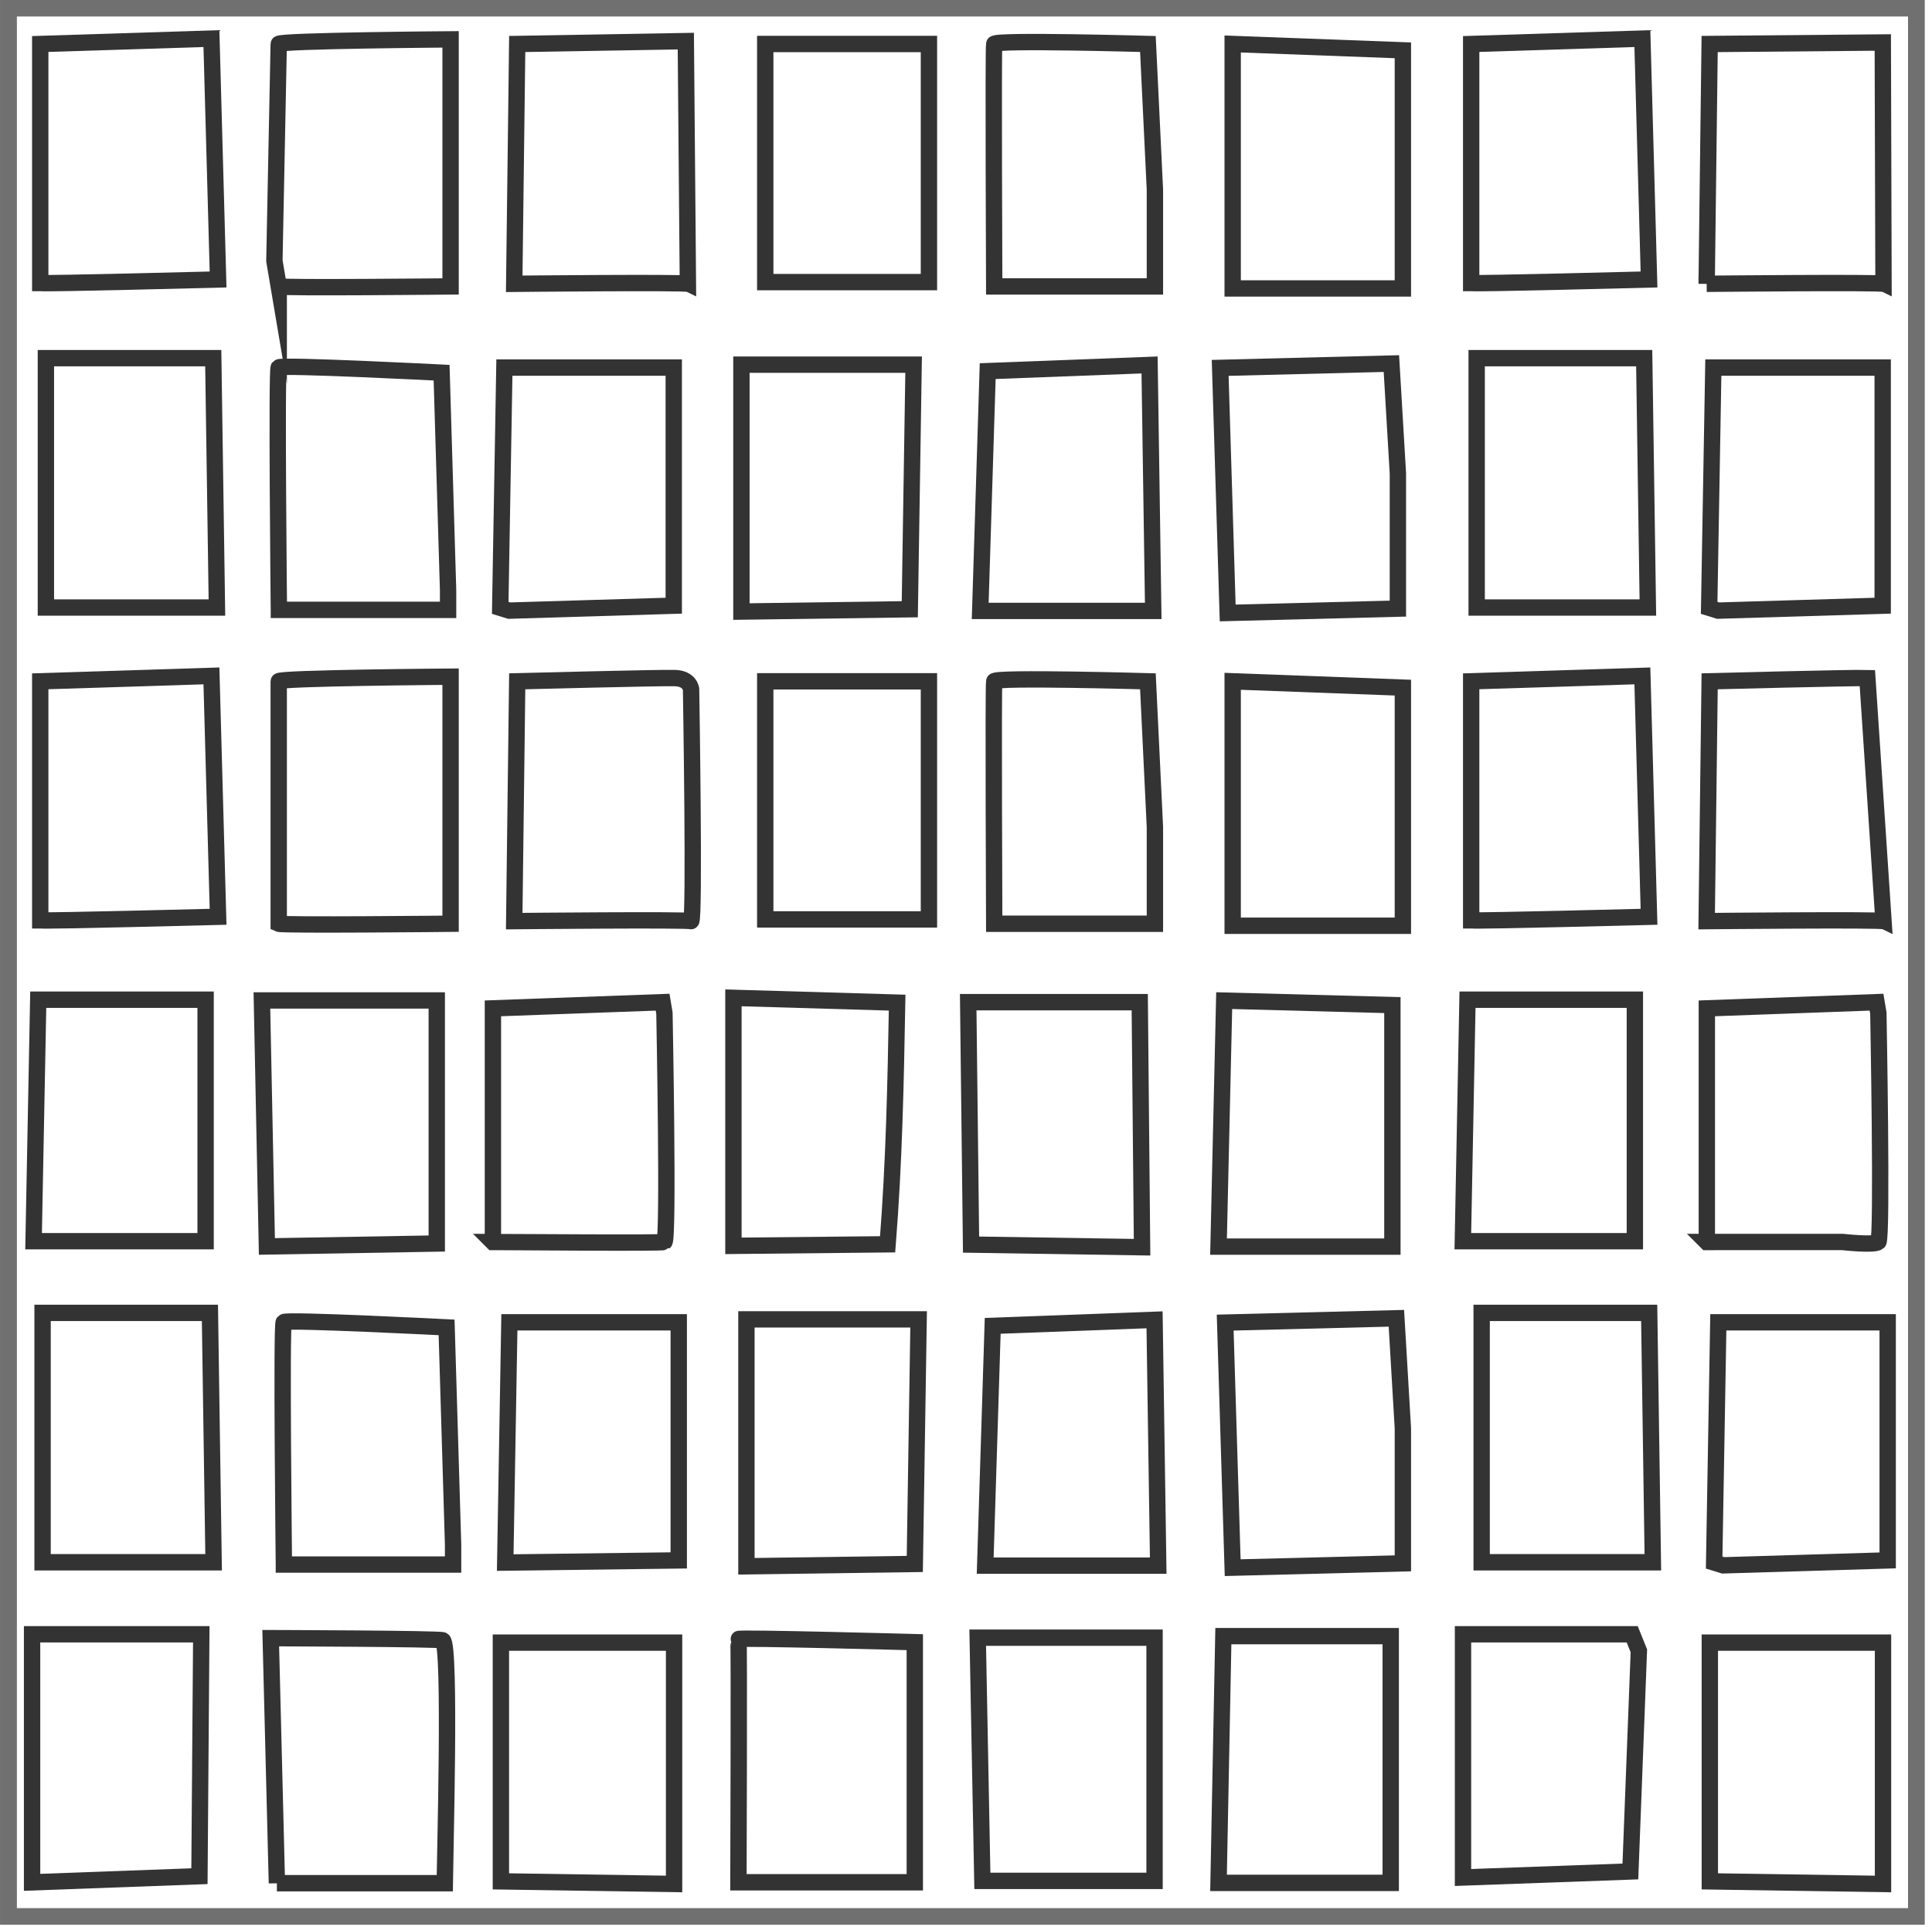
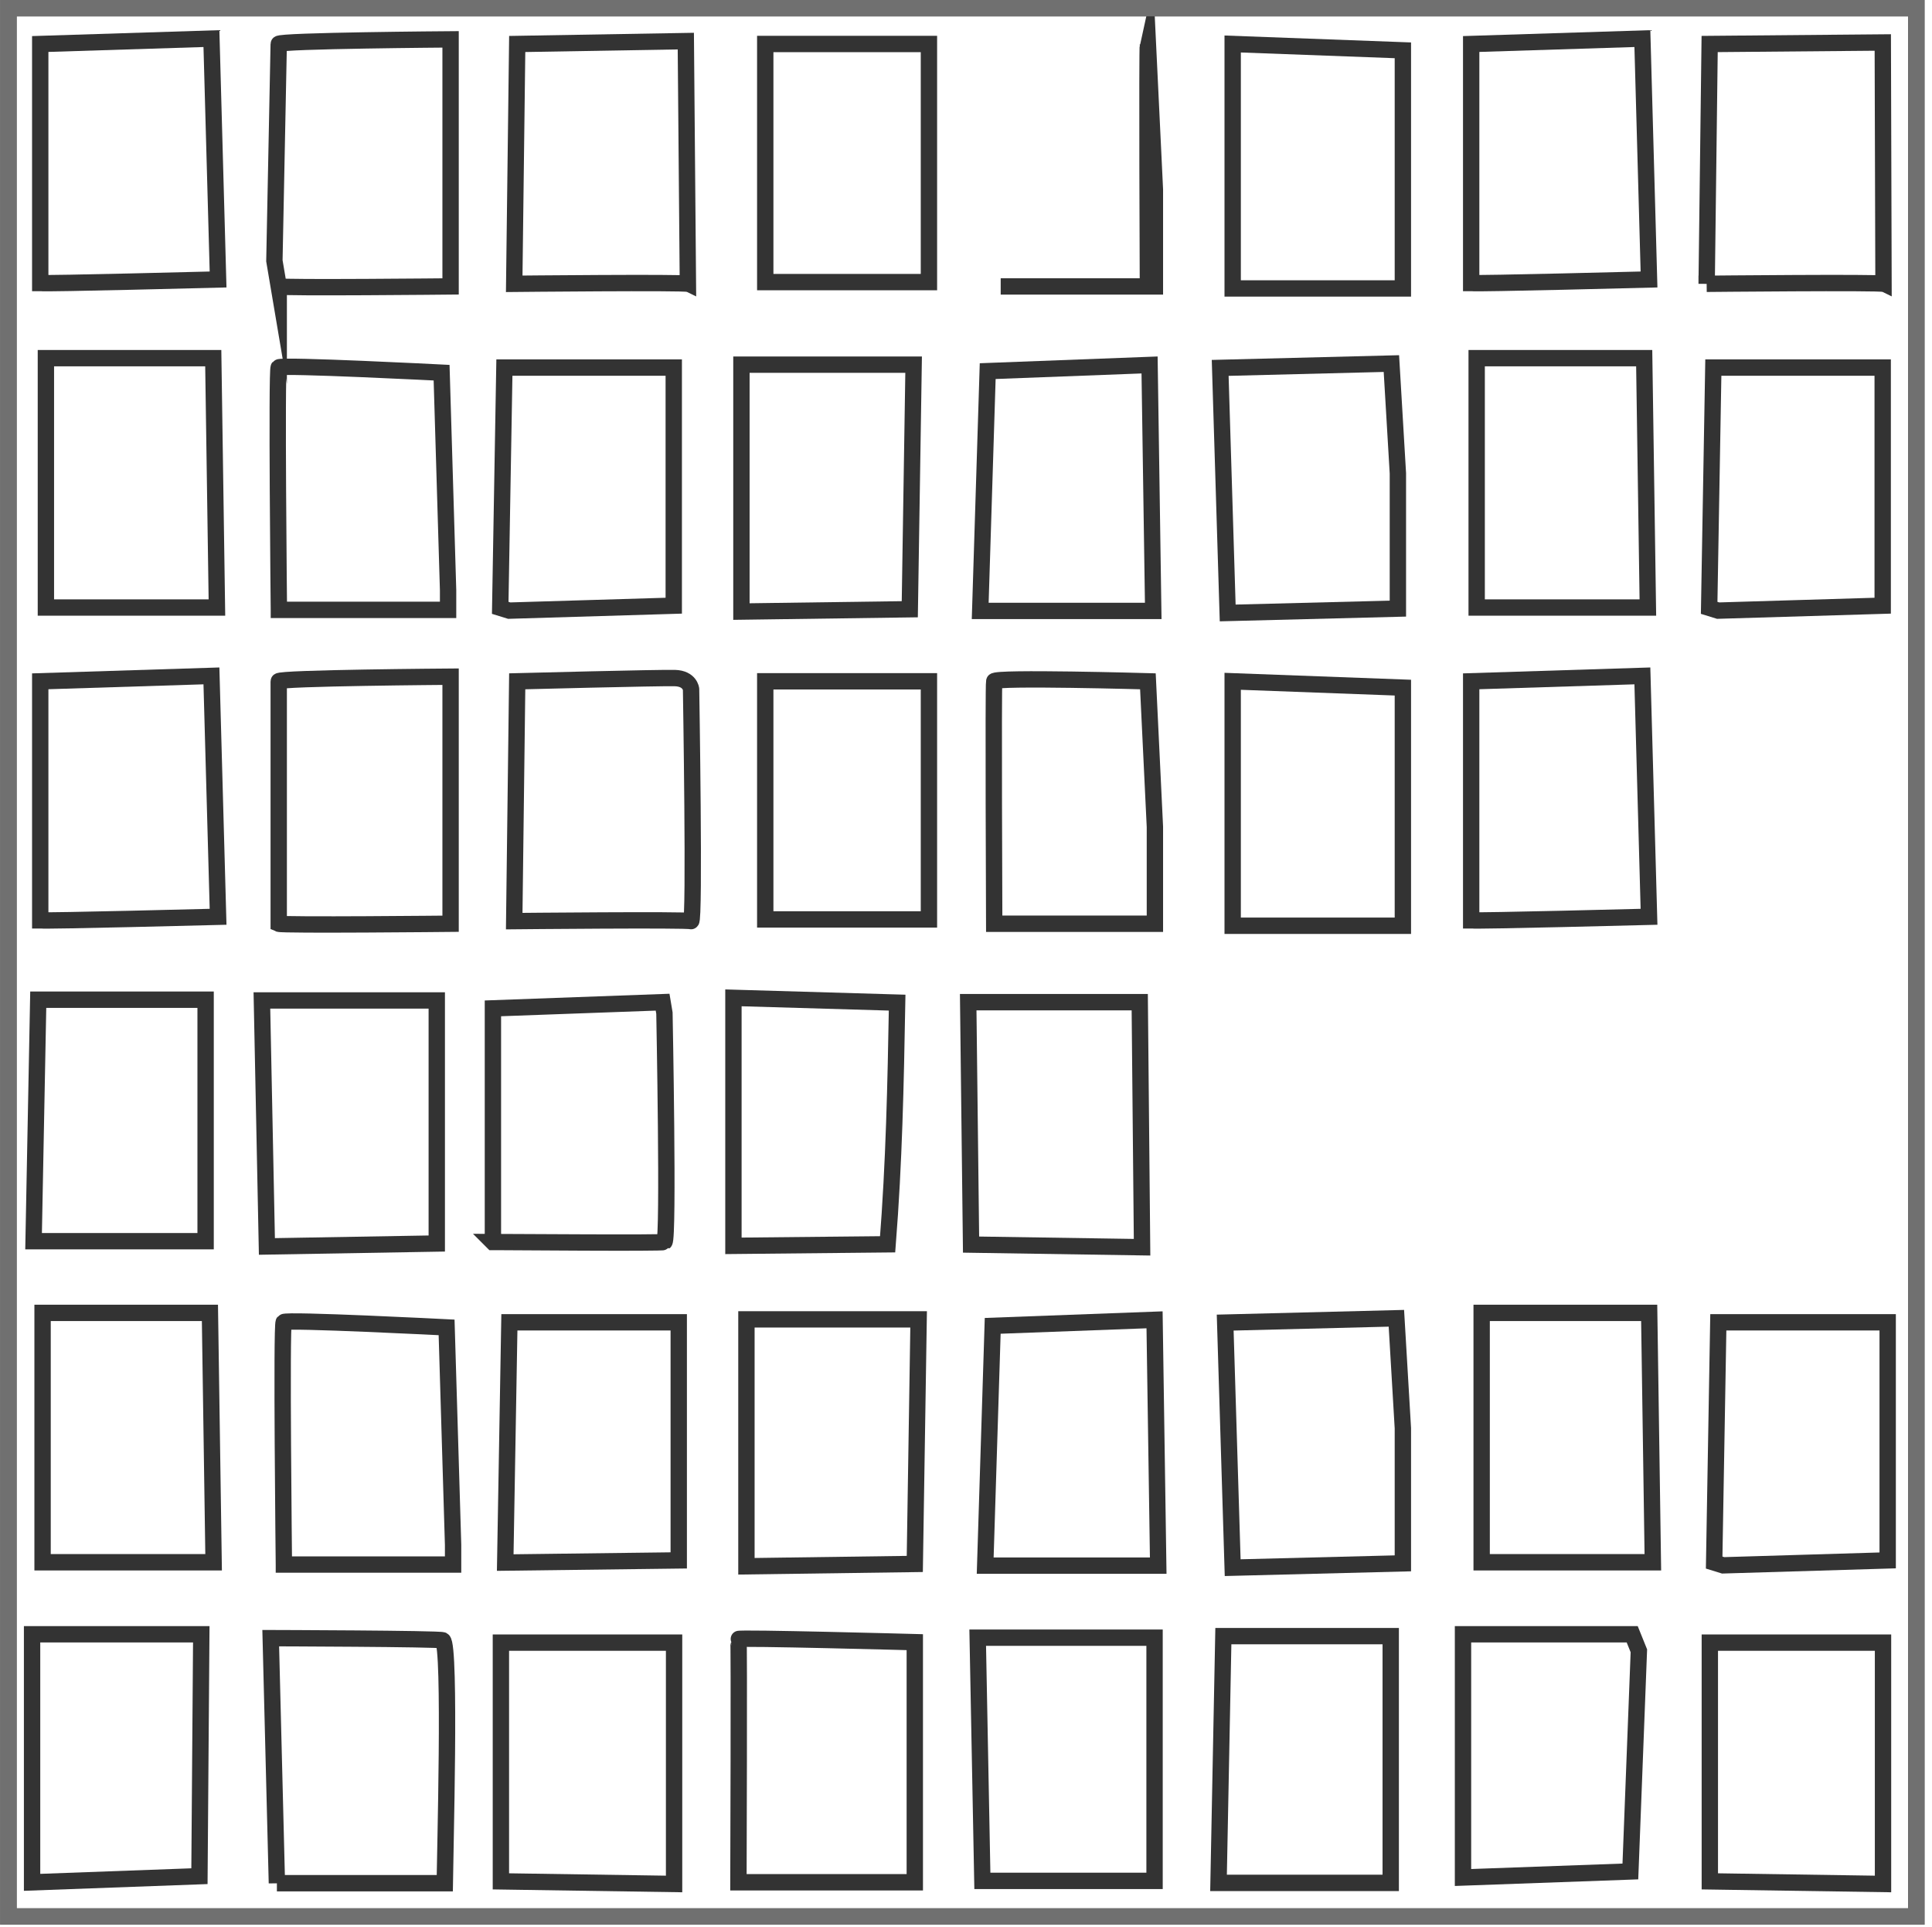
<svg xmlns="http://www.w3.org/2000/svg" id="Capa_1" data-name="Capa 1" viewBox="0 0 118.17 117.83">
  <defs>
    <style>
      .cls-1 {
        stroke: #333;
      }

      .cls-1, .cls-2 {
        fill: none;
        stroke-miterlimit: 22.926;
      }

      .cls-2 {
        stroke: #707070;
      }
    </style>
  </defs>
  <rect class="cls-1" x=".516" y=".5" width="116.696" height="116.696" />
  <path class="cls-1" d="M16.936,115.161h10.267c.012-1.483.377-14.576-.122-14.853-.204-.104-10.522-.132-10.522-.132l.377,14.986Z" />
  <path class="cls-1" d="M17.364,95.676h10.349v-1.209l-.397-13.295s-9.809-.5-9.962-.321c-.153.179.01,14.825.01,14.825Z" />
  <polygon class="cls-1" points="16.325 76.222 26.715 76.043 26.715 61.18 16.019 61.18 16.325 76.222" />
  <path class="cls-1" d="M17.048,56.488c.234.104,10.512,0,10.512,0v-15.108s-10.512.076-10.512.283v14.825Z" />
  <path class="cls-1" d="M31.452,56.328s10.583-.104,10.817,0c.234.104,0-14.183,0-14.183,0,0-.061-.652-.988-.68-.927-.028-9.646.198-9.646.198l-.183,14.665Z" />
  <polygon class="cls-1" points="46.806 56.224 56.818 56.224 56.818 42.333 56.818 41.663 46.806 41.663 46.806 56.224" />
  <path class="cls-1" d="M61.207,56.488h9.432v-5.921l-.428-8.904s-9.351-.264-9.401,0c-.061.264,0,14.825,0,14.825h.397Z" />
  <polygon class="cls-1" points="75.396 56.611 85.806 56.611 85.806 42.05 75.396 41.663 75.396 56.611" />
  <path class="cls-1" d="M89.994,56.28c.285.057,10.868-.217,10.868-.217l-.407-14.731-10.471.331v14.617h.01Z" />
-   <polygon class="cls-1" points="89.474 75.901 99.996 75.901 99.996 61.133 89.759 61.133 89.474 75.901" />
-   <polygon class="cls-1" points="74.531 76.232 85.165 76.232 85.165 61.463 74.877 61.19 74.531 76.232" />
  <polygon class="cls-1" points="90.625 95.535 101.096 95.535 100.872 80.285 90.625 80.285 90.625 95.535" />
  <polygon class="cls-1" points="89.484 99.939 99.833 99.939 100.241 100.95 99.721 114.443 89.484 114.812 89.484 99.939" />
  <polygon class="cls-1" points="74.531 115.142 85.063 115.142 85.063 100.053 74.826 100.053 74.531 115.142" />
  <polygon class="cls-1" points="75.396 95.865 85.806 95.601 85.806 87.338 85.409 80.615 74.938 80.879 75.396 95.865" />
  <path class="cls-1" d="M2.471,56.28c.285.057,10.868-.217,10.868-.217l-.407-14.731-10.471.331v14.617h.01Z" />
  <polygon class="cls-1" points="2.054 75.901 12.576 75.901 12.576 61.133 2.339 61.133 2.054 75.901" />
  <polygon class="cls-1" points="2.604 95.535 13.065 95.535 12.84 80.285 2.604 80.285 2.604 95.535" />
  <polygon class="cls-1" points="1.962 99.939 12.311 99.939 12.199 114.732 1.962 115.108 1.962 99.939" />
  <polygon class="cls-1" points="60.086 115.019 70.618 115.019 70.618 100.147 59.801 100.147 60.086 115.019" />
  <polygon class="cls-1" points="60.259 95.742 61.696 95.742 70.842 95.742 70.618 80.709 60.718 81.078 60.259 95.742" />
  <polygon class="cls-1" points="59.394 76.109 69.854 76.27 69.712 61.284 59.22 61.284 59.394 76.109" />
  <path class="cls-1" d="M44.86,76.185l9.432-.094c.394-5.013.491-9.739.581-14.778l-10.013-.293v15.165Z" />
  <path class="cls-1" d="M30.138,75.949c.838,0,10.4.083,10.502,0,.265-.217,0-13.994,0-13.994l-.112-.67-10.379.378v14.287h-.01Z" />
  <polygon class="cls-1" points="41.515 95.421 41.515 80.861 31.156 80.861 30.902 95.553 41.515 95.421" />
  <polygon class="cls-1" points="45.655 95.78 55.953 95.638 56.187 80.681 45.655 80.681 45.655 95.78" />
  <path class="cls-1" d="M45.166,115.104h10.787v-14.683s-10.838-.293-10.787-.189c.051.104,0,14.872,0,14.872Z" />
  <polygon class="cls-1" points="30.637 115.048 41.23 115.208 41.23 102.885 41.23 100.449 30.637 100.449 30.637 115.048" />
-   <path class="cls-1" d="M104.387,56.328s10.583-.104,10.817,0l-.988-14.863c-.937-.028-9.646.198-9.646.198l-.183,14.665Z" />
-   <path class="cls-1" d="M104.387,75.949h8.312s1.925.217,2.19,0c.255-.217,0-13.994,0-13.994l-.112-.67-10.379.378v14.287h-.01Z" />
  <polygon class="cls-1" points="105.396 95.723 115.459 95.421 115.459 80.861 105.1 80.861 104.846 95.553 105.396 95.723" />
  <path class="cls-1" d="M17.058,37.294h10.349v-1.209l-.397-13.295s-9.809-.5-9.962-.321c-.143.179.01,14.825.01,14.825Z" />
  <polygon class="cls-1" points="90.32 37.152 100.791 37.152 100.567 21.902 90.32 21.902 90.32 37.152" />
  <polygon class="cls-1" points="75.091 37.483 85.501 37.218 85.501 28.946 85.104 22.233 74.632 22.497 75.091 37.483" />
  <polygon class="cls-1" points="59.954 37.36 61.39 37.36 70.537 37.36 70.313 22.318 60.412 22.695 59.954 37.36" />
  <polygon class="cls-1" points="31.146 37.341 41.21 37.039 41.21 22.478 30.851 22.478 30.596 37.171 31.146 37.341" />
  <polygon class="cls-1" points="45.349 37.398 55.647 37.256 55.881 22.299 45.349 22.299 45.349 37.398" />
  <polygon class="cls-1" points="105.09 37.341 115.154 37.039 115.154 22.478 104.795 22.478 104.54 37.171 105.09 37.341" />
  <polygon class="cls-1" points="104.581 115.048 115.174 115.208 115.174 102.885 115.174 100.449 104.581 100.449 104.581 115.048" />
  <polygon class="cls-1" points="2.807 37.152 13.268 37.152 13.044 21.902 2.807 21.902 2.807 37.152" />
  <path class="cls-1" d="M17.048,17.515c.234.104,10.512,0,10.512,0V2.407s-10.512.076-10.512.283c0,.217-.265,13.258-.265,13.258l.265,1.568Z" />
  <path class="cls-1" d="M31.452,17.355s10.389-.104,10.623,0l-.127-14.841-10.313.176-.183,14.665Z" />
  <polygon class="cls-1" points="46.806 17.251 56.818 17.251 56.818 3.361 56.818 2.69 46.806 2.69 46.806 17.251" />
-   <path class="cls-1" d="M61.207,17.515h9.432v-5.921l-.428-8.904s-9.351-.264-9.401,0c-.061.264,0,14.825,0,14.825h.397Z" />
+   <path class="cls-1" d="M61.207,17.515h9.432v-5.921l-.428-8.904c-.061.264,0,14.825,0,14.825h.397Z" />
  <polygon class="cls-1" points="75.396 17.638 85.806 17.638 85.806 3.077 75.396 2.69 75.396 17.638" />
  <path class="cls-1" d="M89.994,17.308c.285.057,10.868-.217,10.868-.217l-.407-14.731-10.471.331v14.617h.01Z" />
  <path class="cls-1" d="M2.471,17.308c.285.057,10.868-.217,10.868-.217l-.407-14.731-10.471.331v14.617h.01Z" />
  <path class="cls-1" d="M104.387,17.355s10.583-.104,10.817,0l-.044-14.757-10.59.093-.183,14.665Z" />
  <rect class="cls-2" x=".516" y=".5" width="116.696" height="116.696" />
</svg>